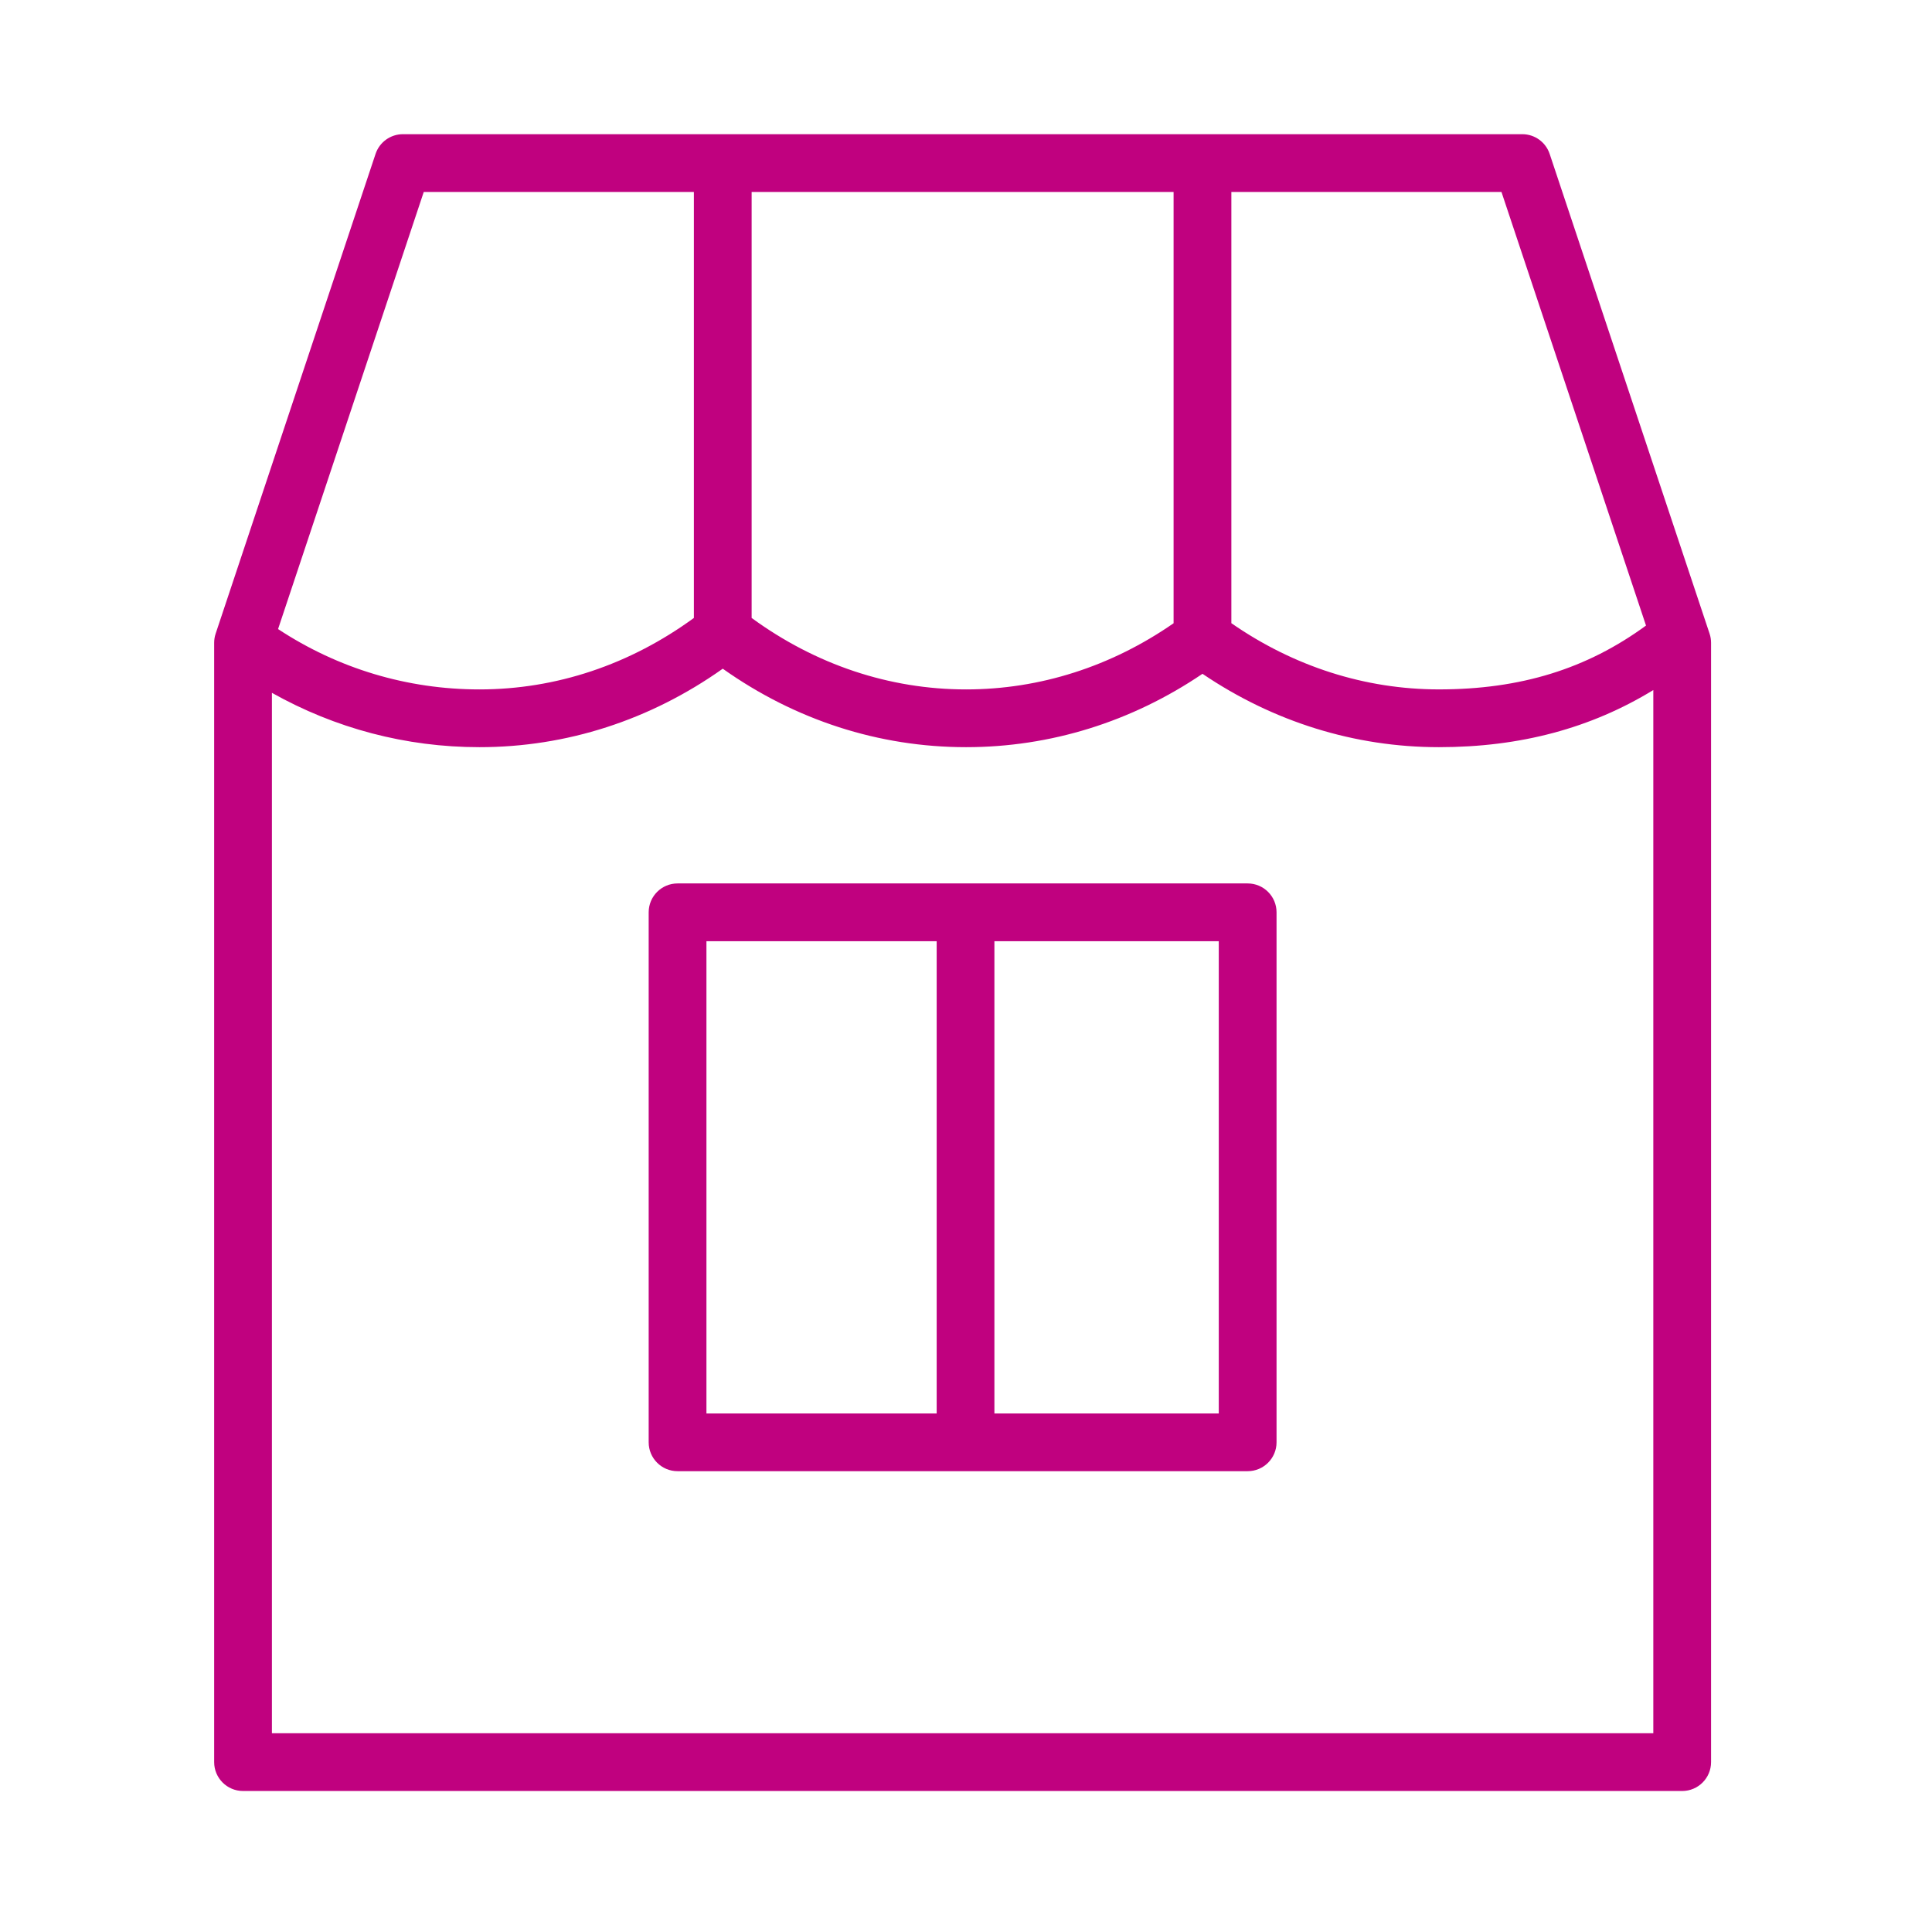
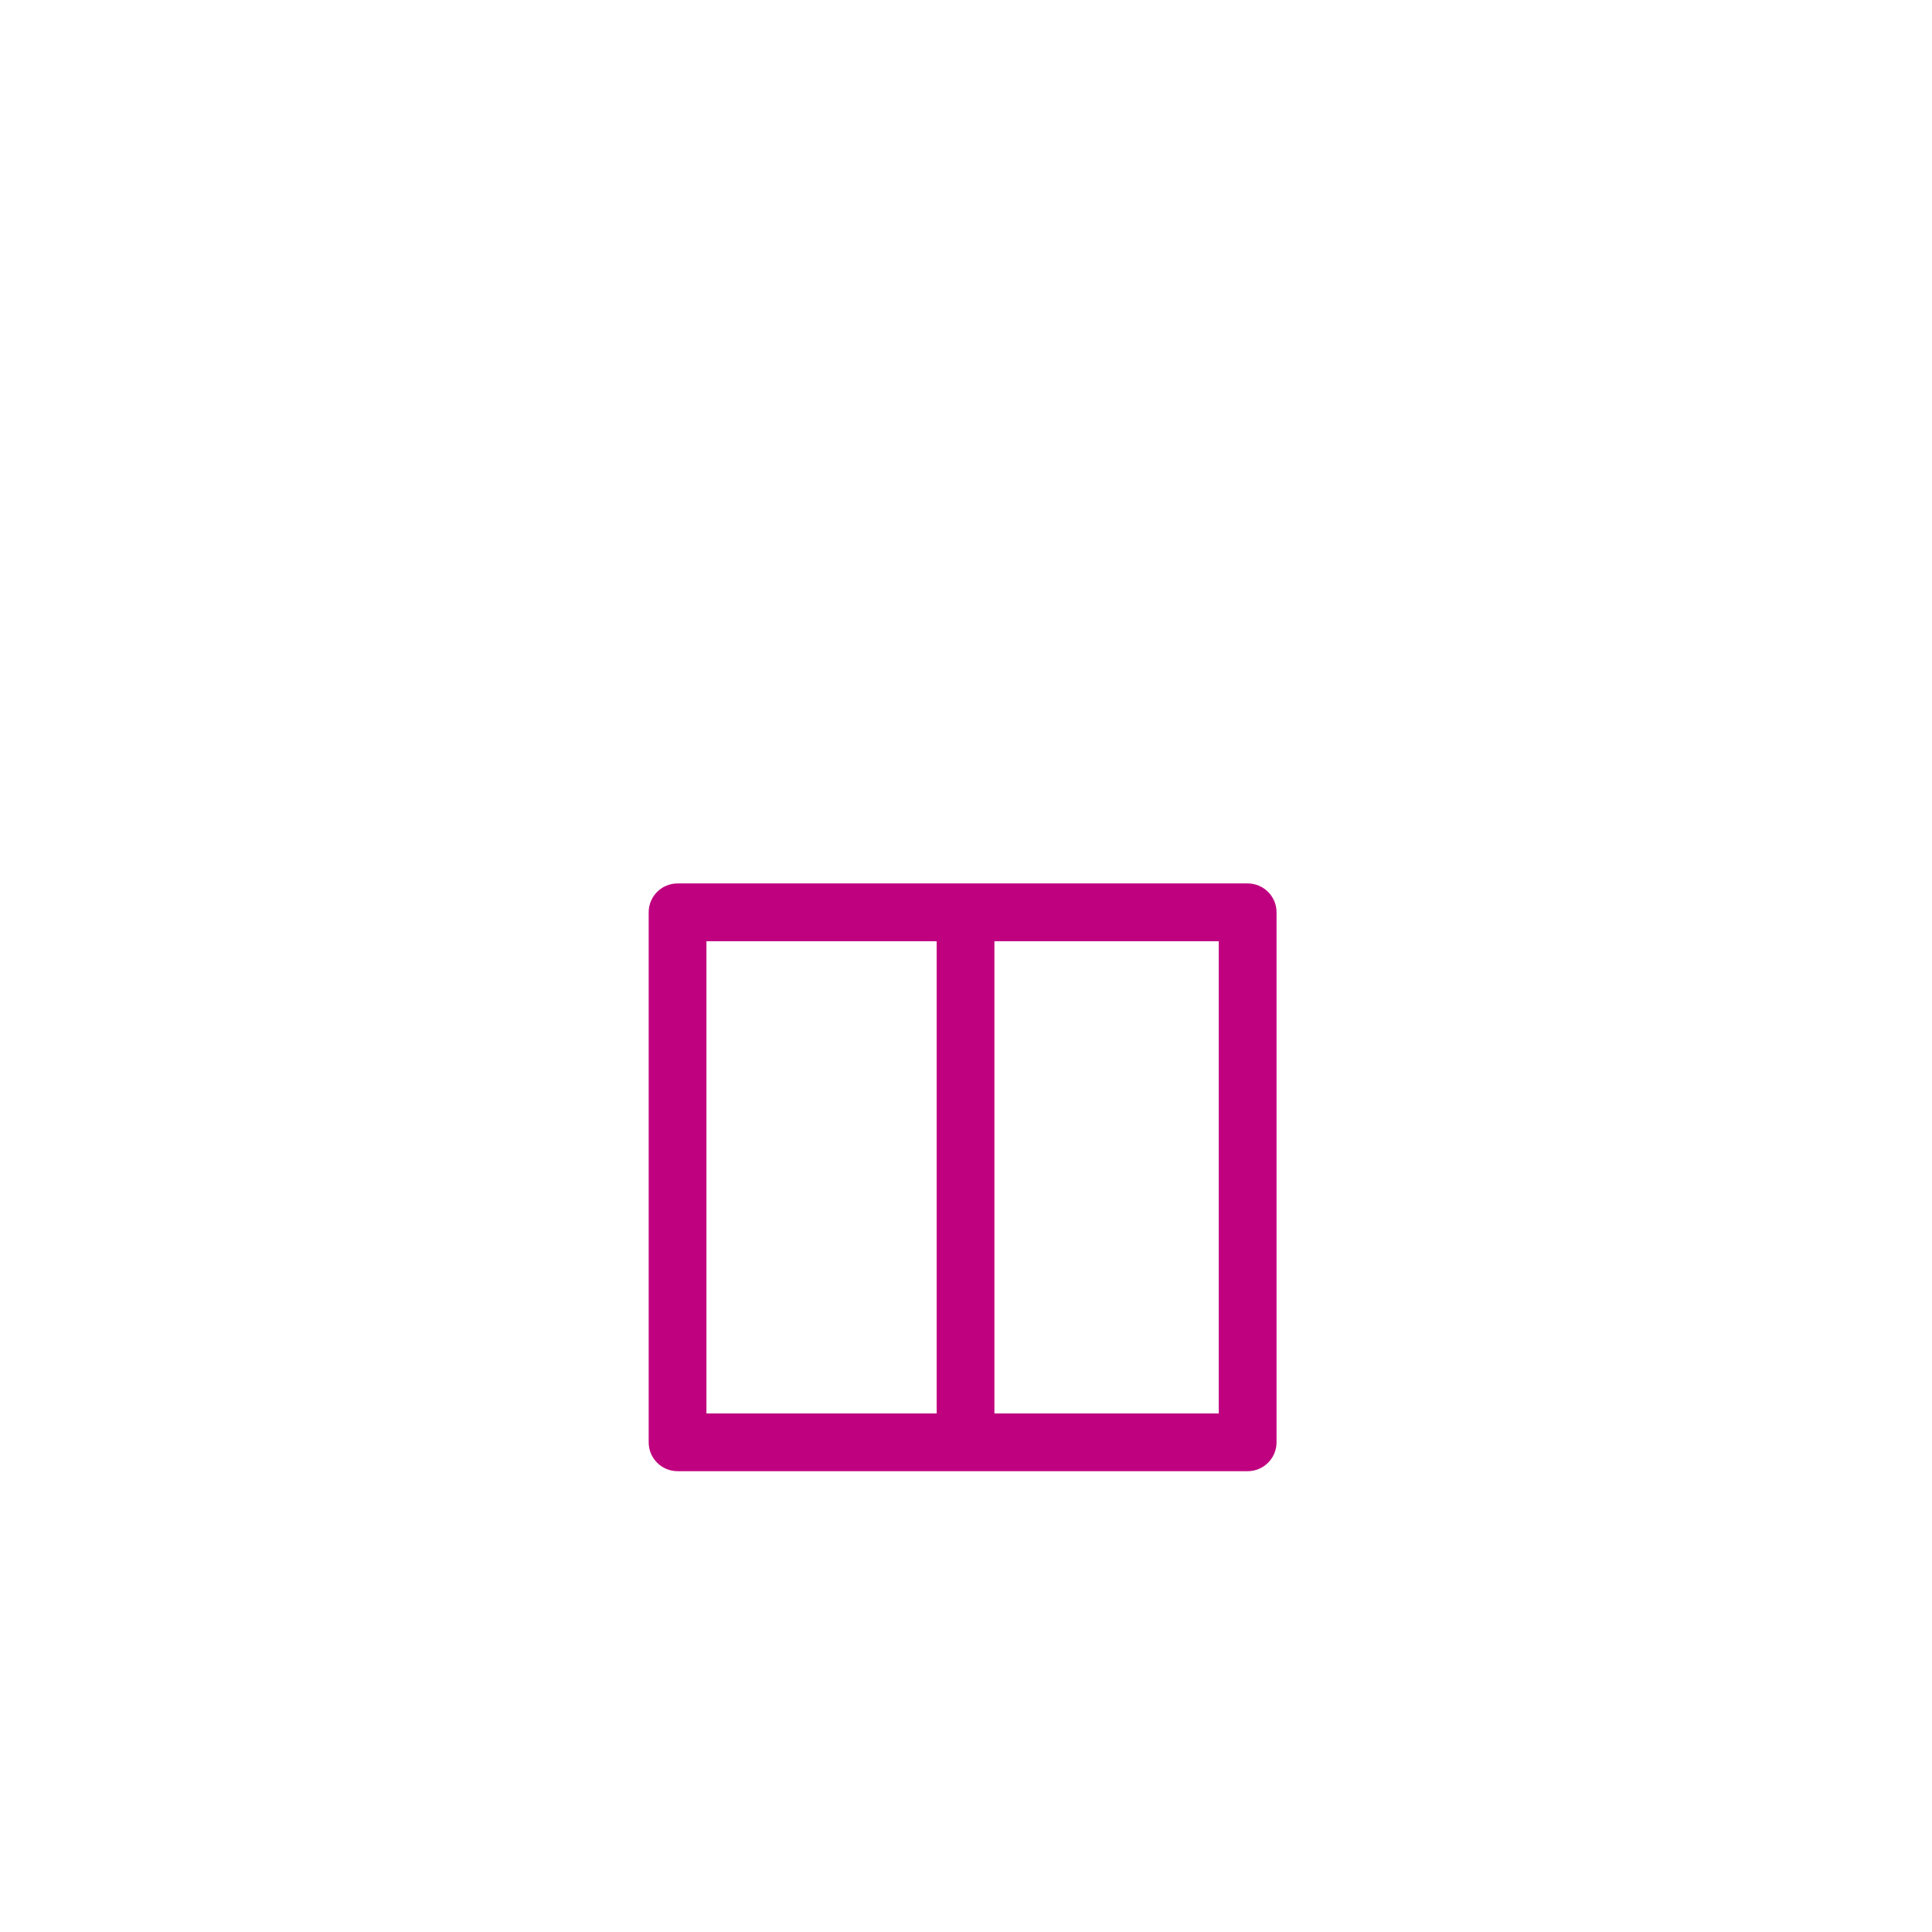
<svg xmlns="http://www.w3.org/2000/svg" id="Layer_1" x="0px" y="0px" fill="#C0017F" viewBox="0 0 100.353 100.353" style="enable-background:new 0 0 100.353 100.353;" xml:space="preserve">
  <g>
-     <path d="M88.8,32.914L80.494,7.996C80.29,7.383,79.717,6.97,79.071,6.97H20.93c-0.646,0-1.219,0.413-1.423,1.026l-8.306,24.918 c-0.051,0.153-0.077,0.313-0.077,0.474v58.141c0,0.828,0.671,1.5,1.5,1.5h74.753c0.828,0,1.5-0.672,1.5-1.5V33.388 C88.877,33.227,88.851,33.067,88.8,32.914z M85.498,32.493c-3.075,2.249-6.513,3.316-10.757,3.316 c-3.841,0-7.548-1.195-10.781-3.439V9.97H77.99L85.498,32.493z M39.042,9.97h21.917v22.403c-3.23,2.242-6.937,3.437-10.779,3.437 c-3.99,0-7.822-1.291-11.138-3.712V9.97z M22.011,9.97h14.031v22.128c-3.316,2.421-7.147,3.712-11.138,3.712 c-3.761,0-7.352-1.088-10.461-3.135L22.011,9.97z M14.124,90.029V35.987c3.279,1.843,6.953,2.823,10.78,2.823 c4.523,0,8.869-1.405,12.638-4.076c3.769,2.671,8.115,4.076,12.638,4.076c4.373,0,8.596-1.314,12.28-3.811 c3.687,2.497,7.909,3.811,12.28,3.811c4.232,0,7.894-0.986,11.137-2.967v54.186H14.124z" />
    <path d="M64.807,45.888H35.194c-0.829,0-1.5,0.671-1.5,1.5v27.529c0,0.828,0.671,1.5,1.5,1.5h29.613c0.828,0,1.5-0.672,1.5-1.5 V47.388C66.307,46.559,65.635,45.888,64.807,45.888z M36.694,48.888h11.959v24.529H36.694V48.888z M63.307,73.417H51.652V48.888 h11.654V73.417z" />
  </g>
</svg>